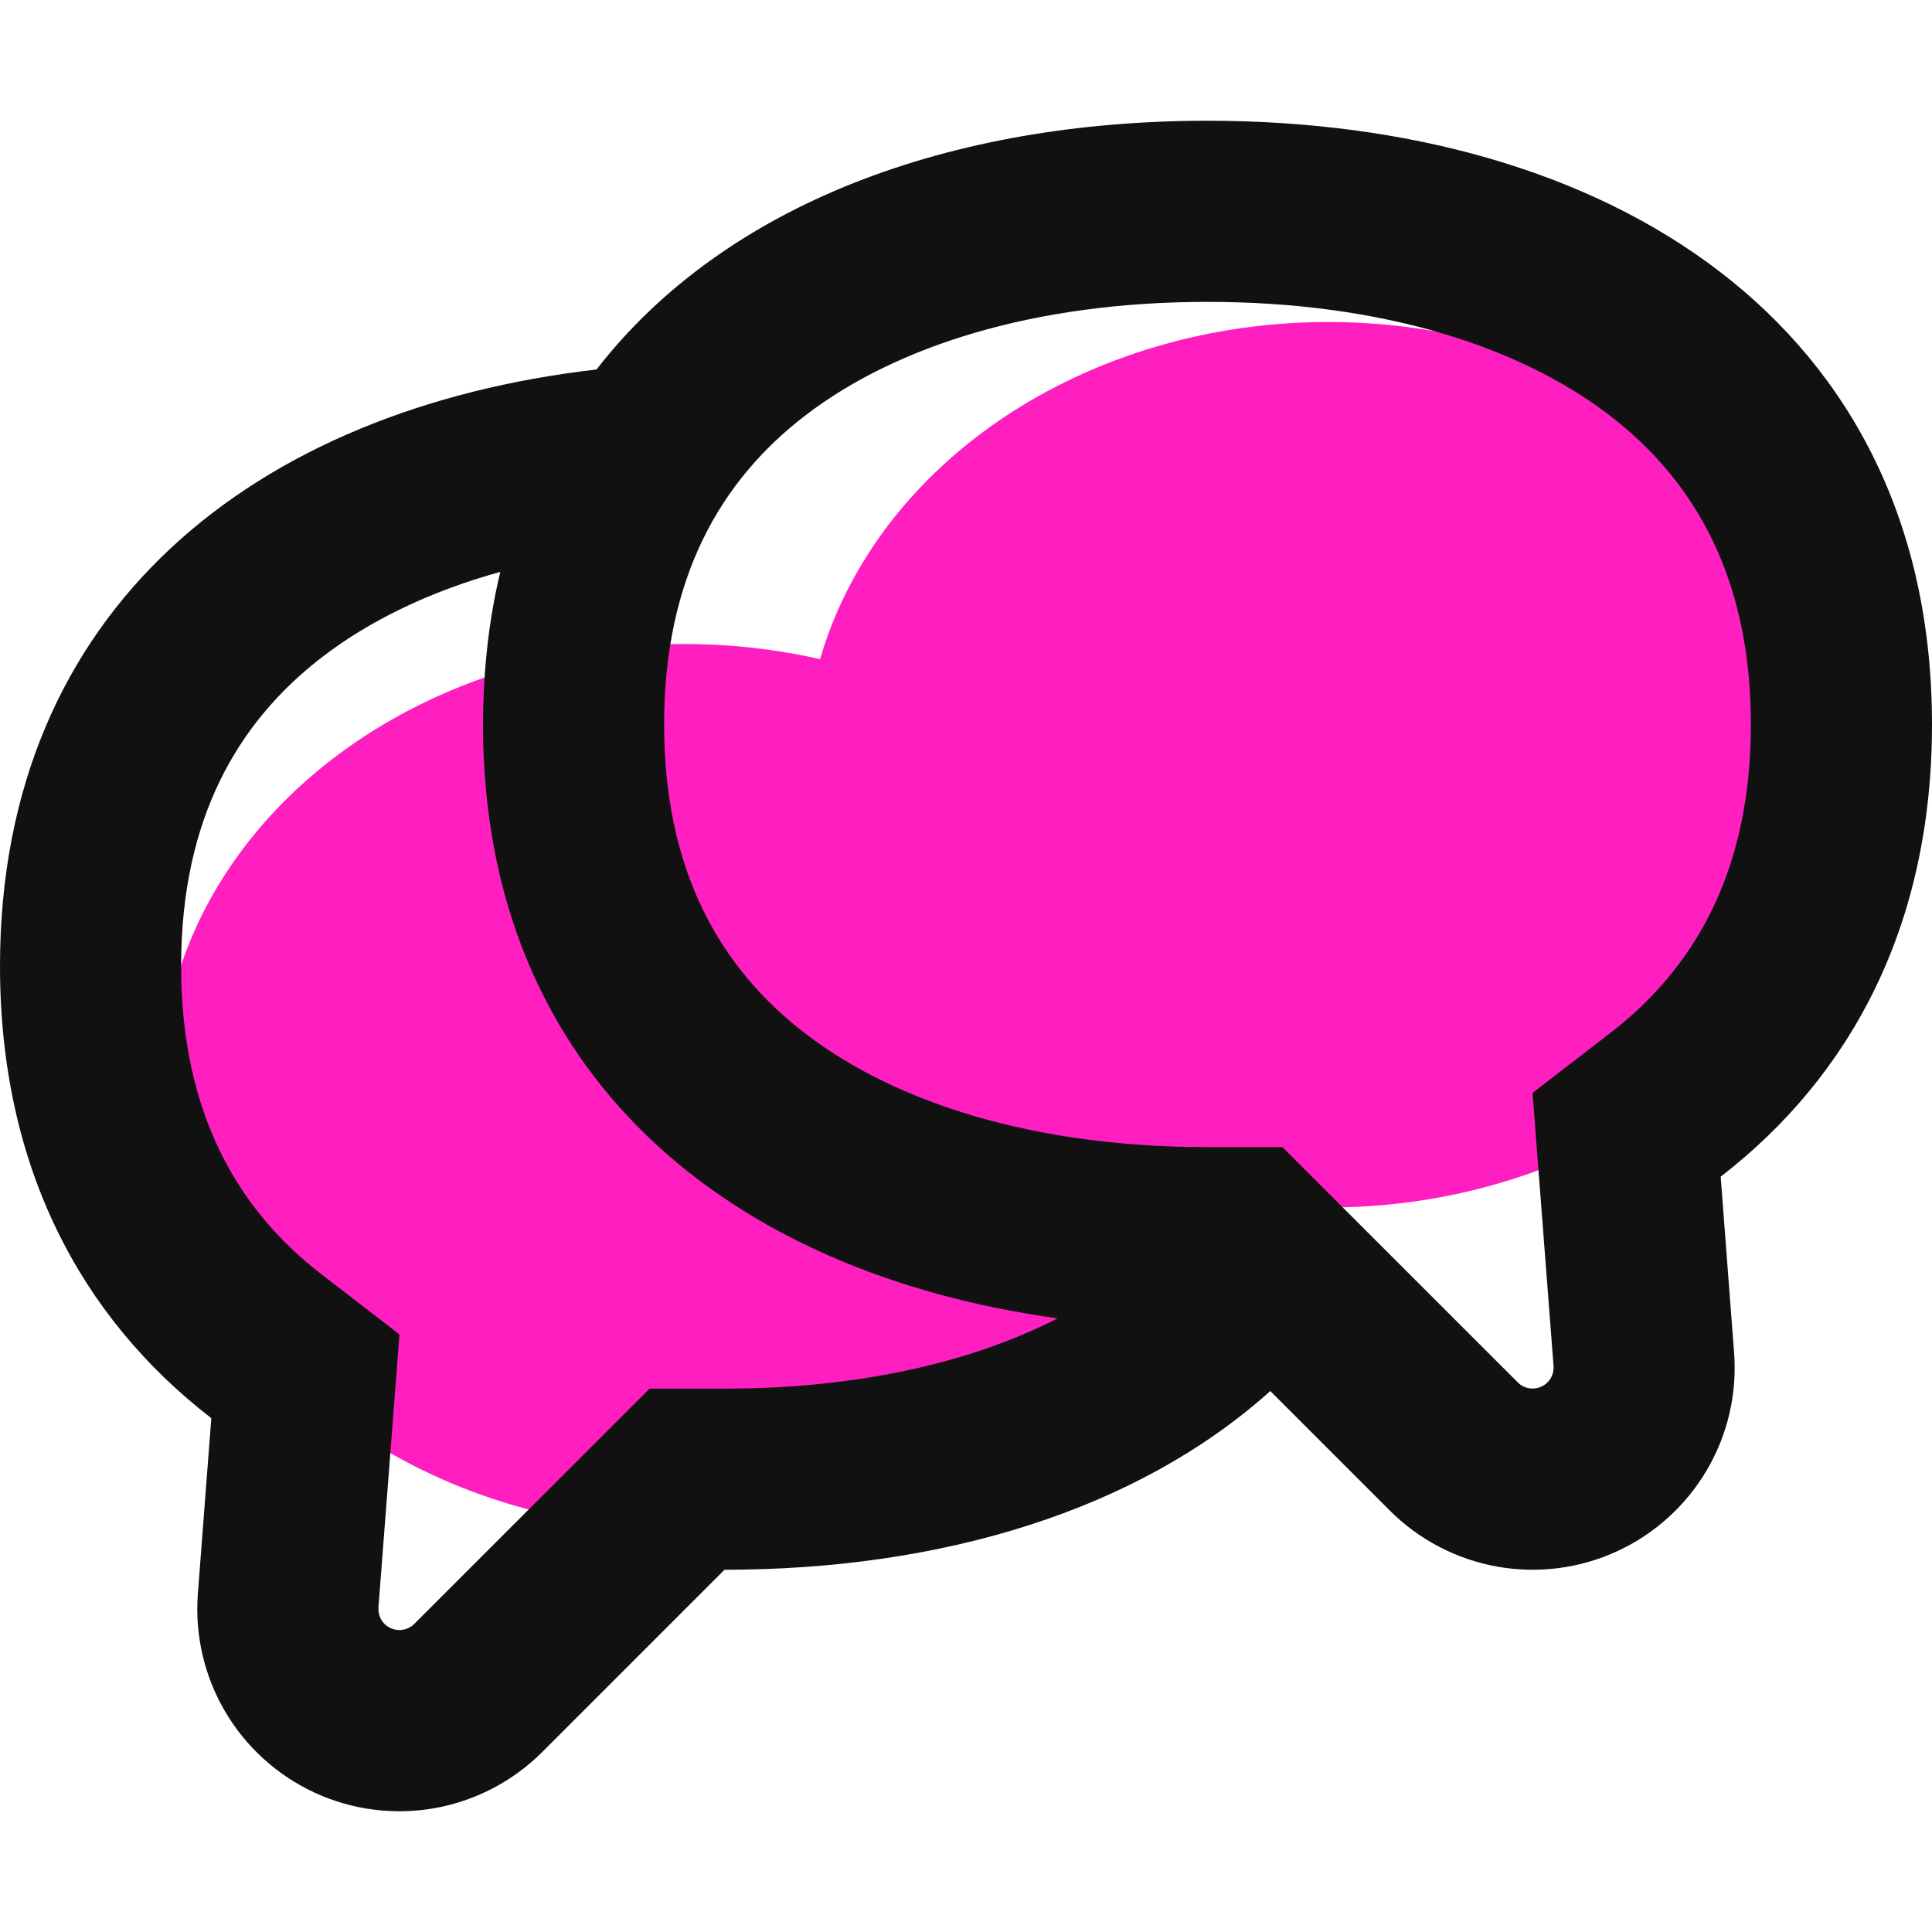
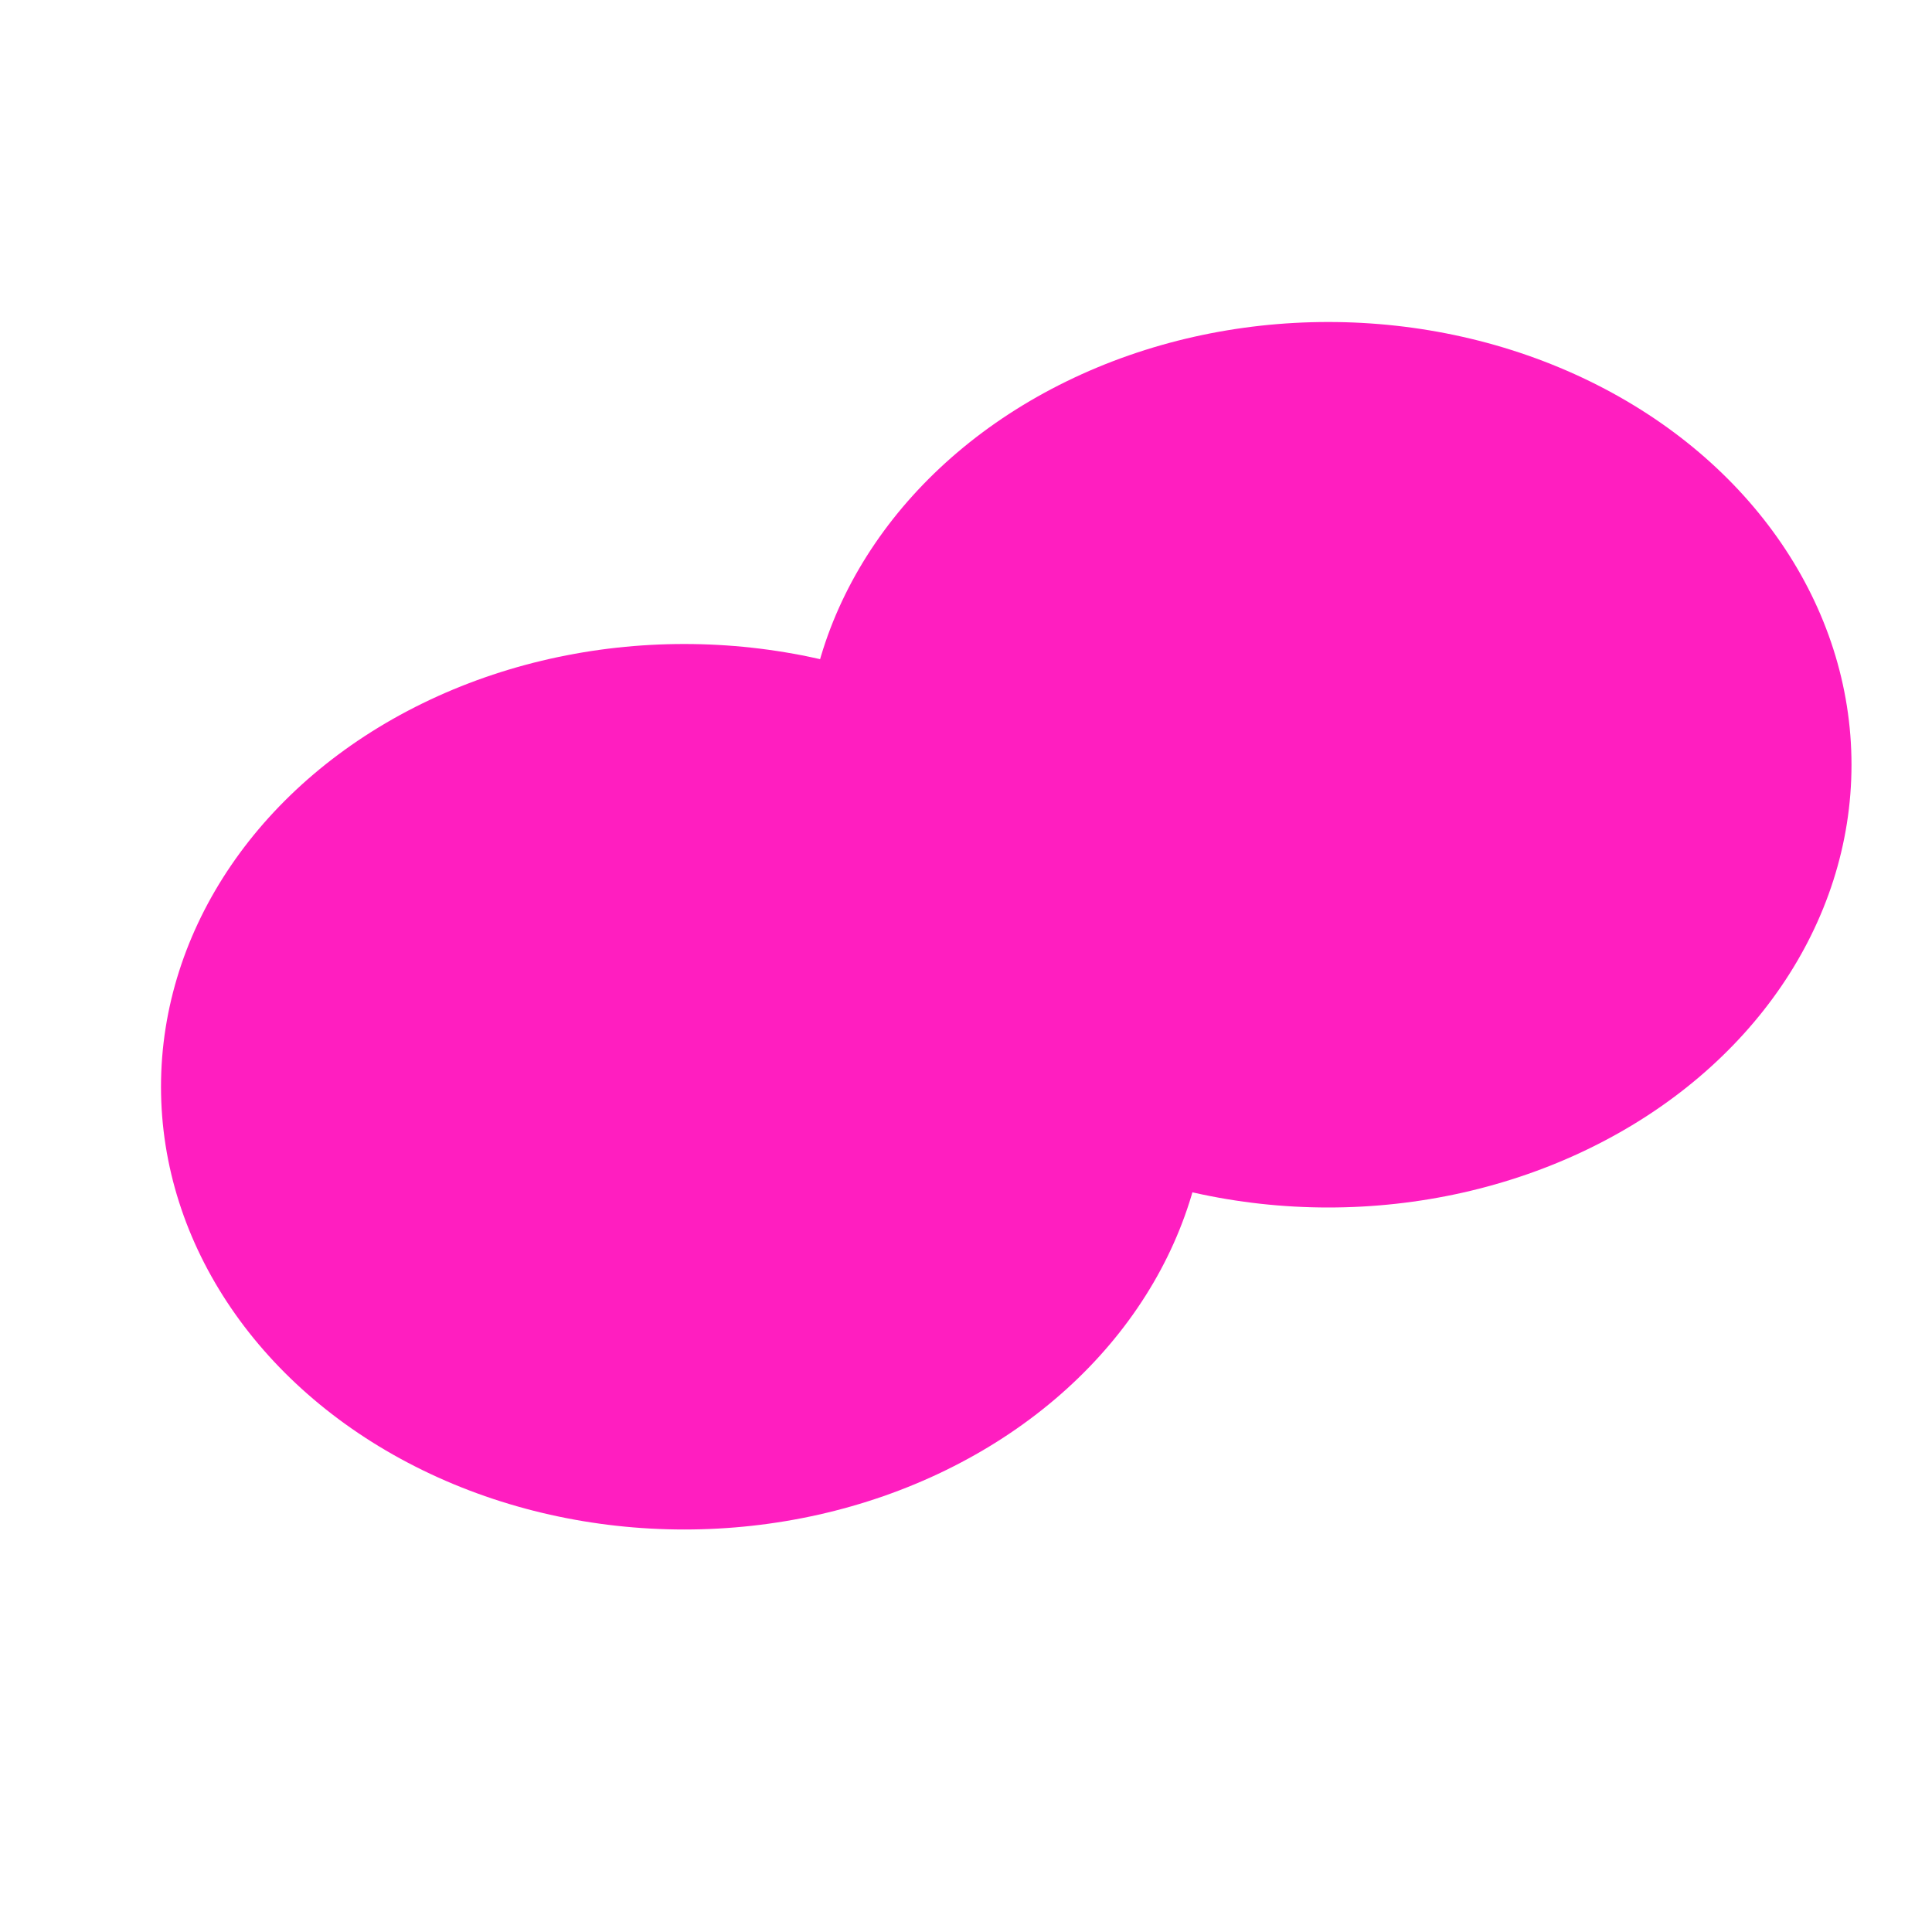
<svg xmlns="http://www.w3.org/2000/svg" width="24" height="24" viewBox="0 0 24 24" fill="none">
  <ellipse cx="16.5" cy="9.5" rx="6.5" ry="5.5" fill="#ff1ec0" />
  <ellipse cx="8.5" cy="13.5" rx="6.5" ry="5.5" fill="#ff1ec0" />
-   <path fill-rule="evenodd" clip-rule="evenodd" d="M15 14.25H15.931L16.591 14.91L18.857 17.175C18.894 17.212 18.942 17.236 18.994 17.245C19.046 17.254 19.1 17.247 19.148 17.225C19.196 17.203 19.236 17.167 19.263 17.122C19.29 17.076 19.302 17.024 19.299 16.971L19.131 14.79L19.038 13.576L20.001 12.834C21.055 12.024 21.75 10.816 21.75 9C21.75 7.179 21.052 5.971 19.995 5.16C18.864 4.293 17.142 3.75 15 3.75C12.858 3.75 11.136 4.293 10.005 5.16C8.949 5.97 8.25 7.179 8.25 9C8.25 10.821 8.947 12.028 10.005 12.84C11.136 13.707 12.858 14.25 15 14.25ZM15.78 17.28L17.265 18.765C17.628 19.128 18.093 19.37 18.598 19.461C19.102 19.551 19.623 19.485 20.089 19.27C20.554 19.056 20.943 18.704 21.203 18.262C21.463 17.82 21.581 17.308 21.541 16.797L21.375 14.617C22.995 13.365 24 11.495 24 9C24 4 19.971 1.5 15 1.5C11.809 1.5 9.008 2.53 7.41 4.59C3.196 5.076 0 7.545 0 12C0 14.495 1.004 16.366 2.625 17.617L2.458 19.797C2.419 20.308 2.537 20.82 2.797 21.262C3.057 21.704 3.446 22.056 3.911 22.27C4.377 22.485 4.898 22.551 5.403 22.461C5.907 22.37 6.372 22.128 6.735 21.765L9 19.5C11.704 19.5 14.13 18.761 15.78 17.28ZM6.215 7.104C6.074 7.689 6.002 8.321 6 9C6 13.357 9.06 15.816 13.139 16.377C12.063 16.926 10.658 17.25 9 17.25H8.069L7.409 17.91L5.144 20.175C5.106 20.212 5.058 20.236 5.006 20.245C4.954 20.254 4.9 20.247 4.852 20.225C4.804 20.203 4.764 20.167 4.737 20.122C4.71 20.076 4.698 20.024 4.701 19.971L4.869 17.79L4.962 16.576L3.999 15.834C2.945 15.024 2.25 13.816 2.25 12C2.25 10.179 2.947 8.972 4.005 8.16C4.591 7.71 5.335 7.348 6.215 7.104Z" fill="#111111" />
</svg>